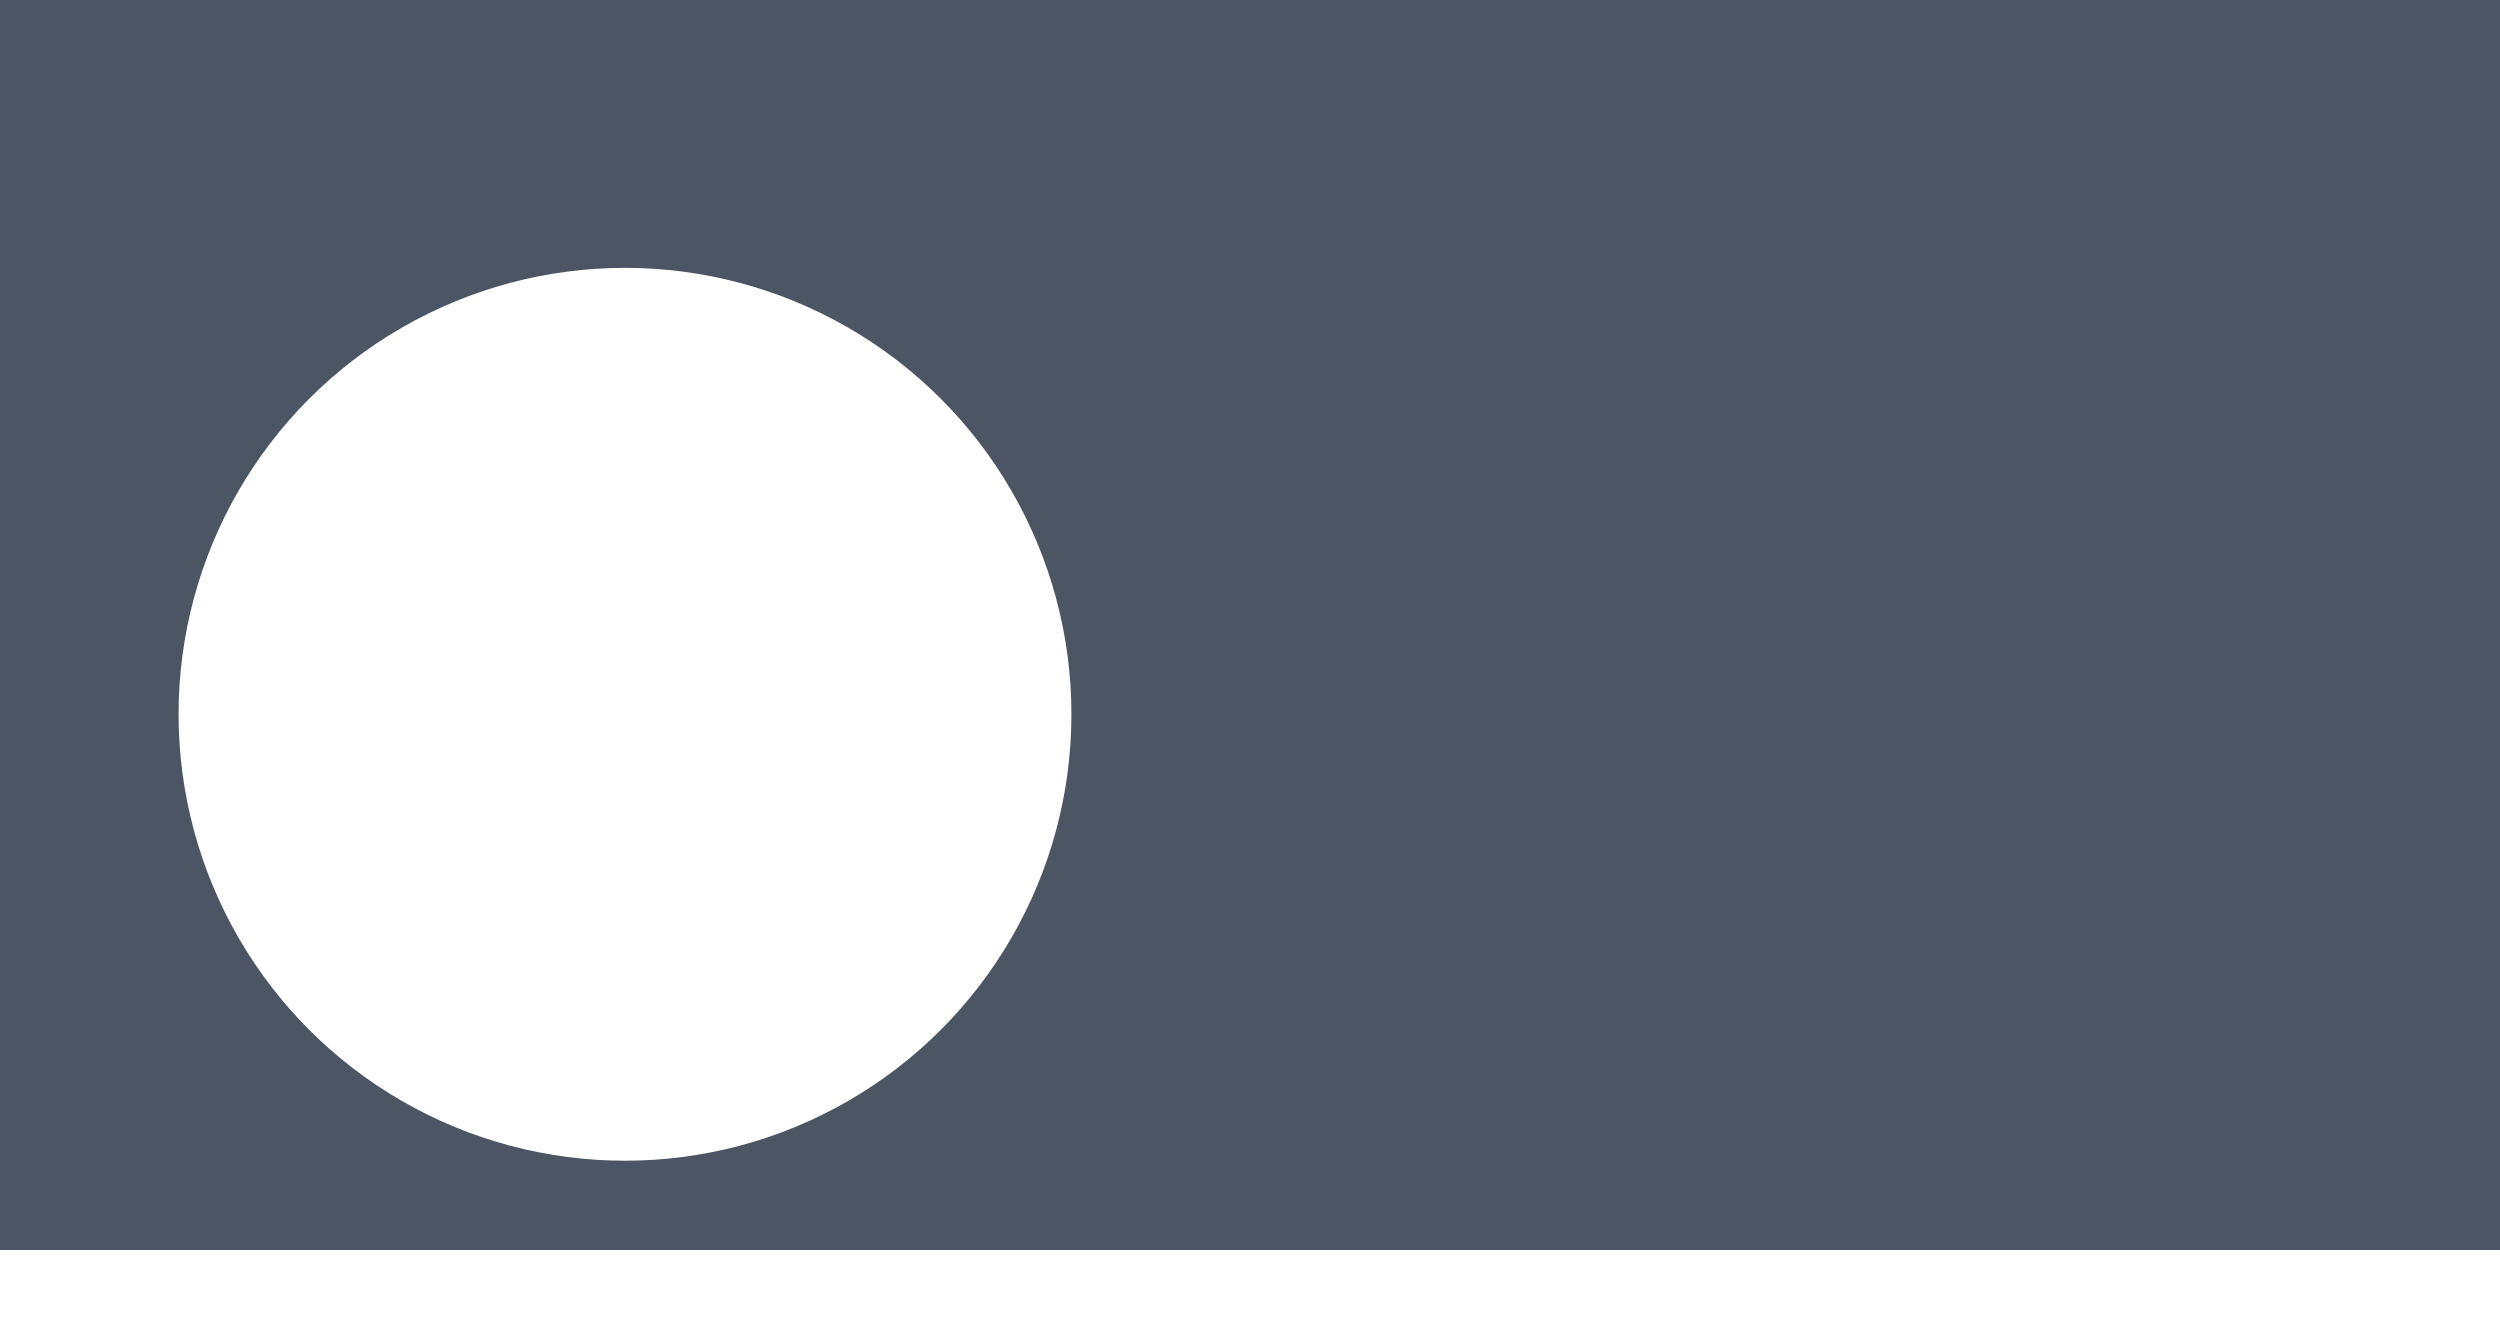
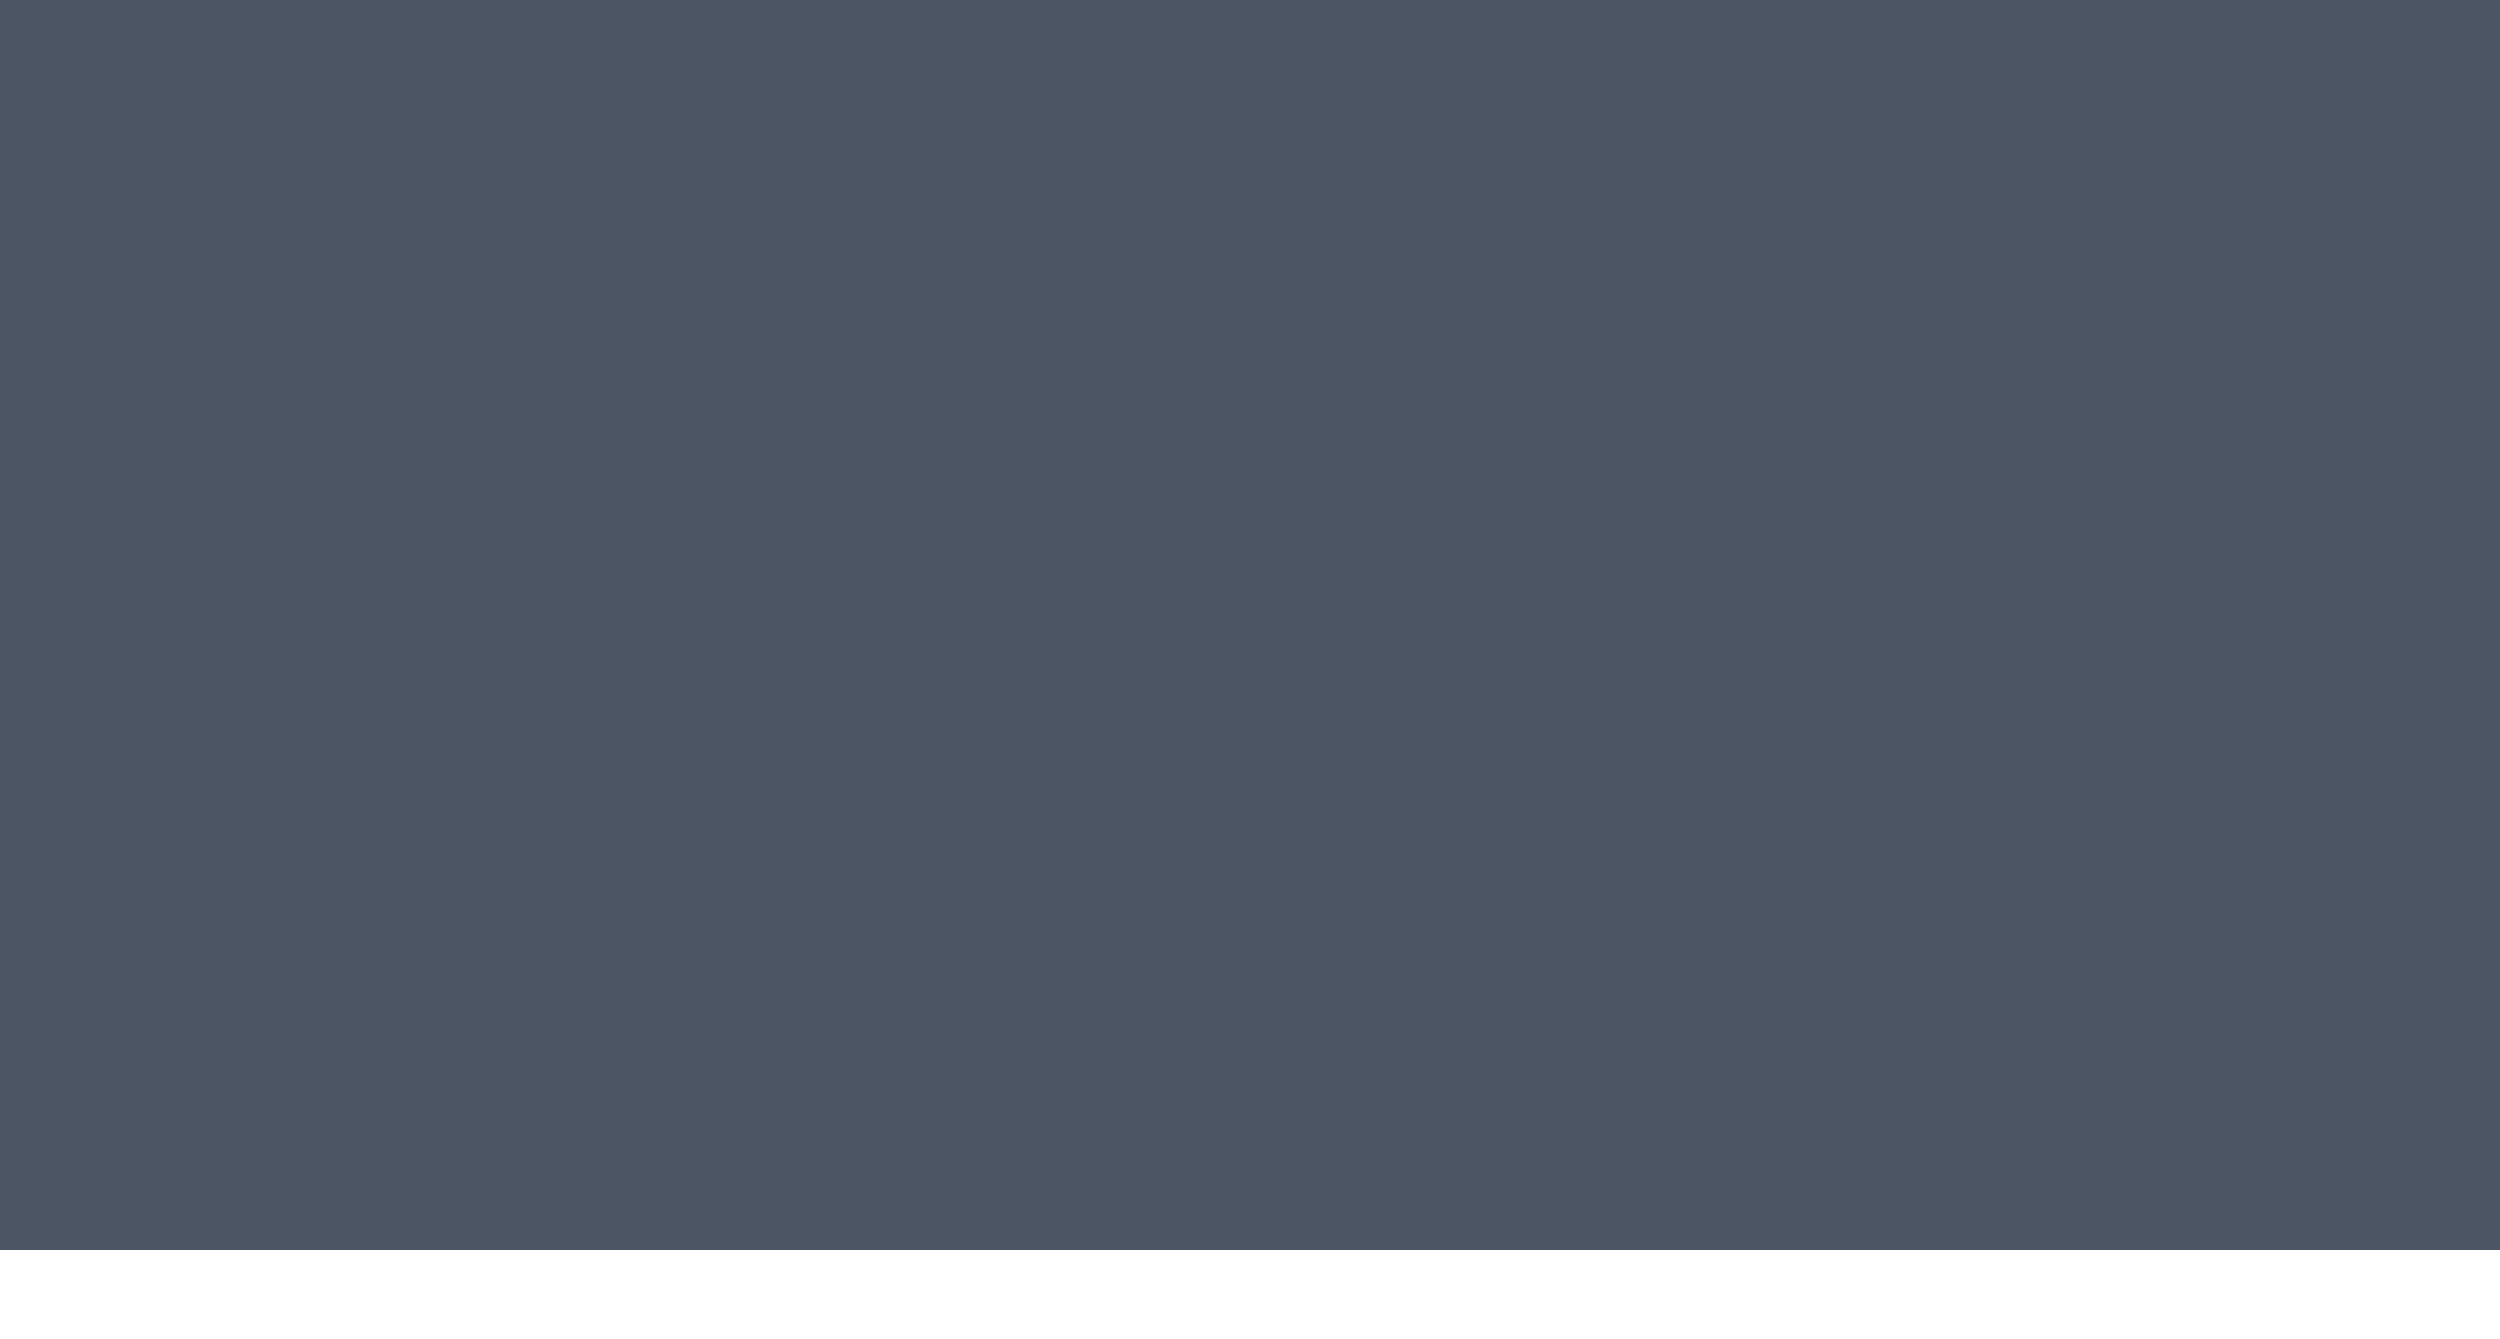
<svg xmlns="http://www.w3.org/2000/svg" fill="none" viewBox="0 0 56 30">
  <path fill="#4B5563" d="M0 0h56v28H0z" />
  <g filter="url(#uFnKXBYgYa)">
-     <circle cx="14" cy="14" r="10" fill="#fff" />
-   </g>
+     </g>
  <defs>
    <filter id="uFnKXBYgYa" x="0" y="2" width="28" height="28" filterUnits="userSpaceOnUse" color-interpolation-filters="sRGB">
      <feFlood flood-opacity="0" result="BackgroundImageFix" />
      <feColorMatrix in="SourceAlpha" values="0 0 0 0 0 0 0 0 0 0 0 0 0 0 0 0 0 0 127 0" result="hardAlpha" />
      <feOffset dy="2" />
      <feGaussianBlur stdDeviation="2" />
      <feColorMatrix values="0 0 0 0 0 0 0 0 0 0 0 0 0 0 0 0 0 0 0.03 0" />
      <feBlend in2="BackgroundImageFix" result="effect1_dropShadow_4_181" />
      <feBlend in="SourceGraphic" in2="effect1_dropShadow_4_181" result="shape" />
    </filter>
  </defs>
</svg>